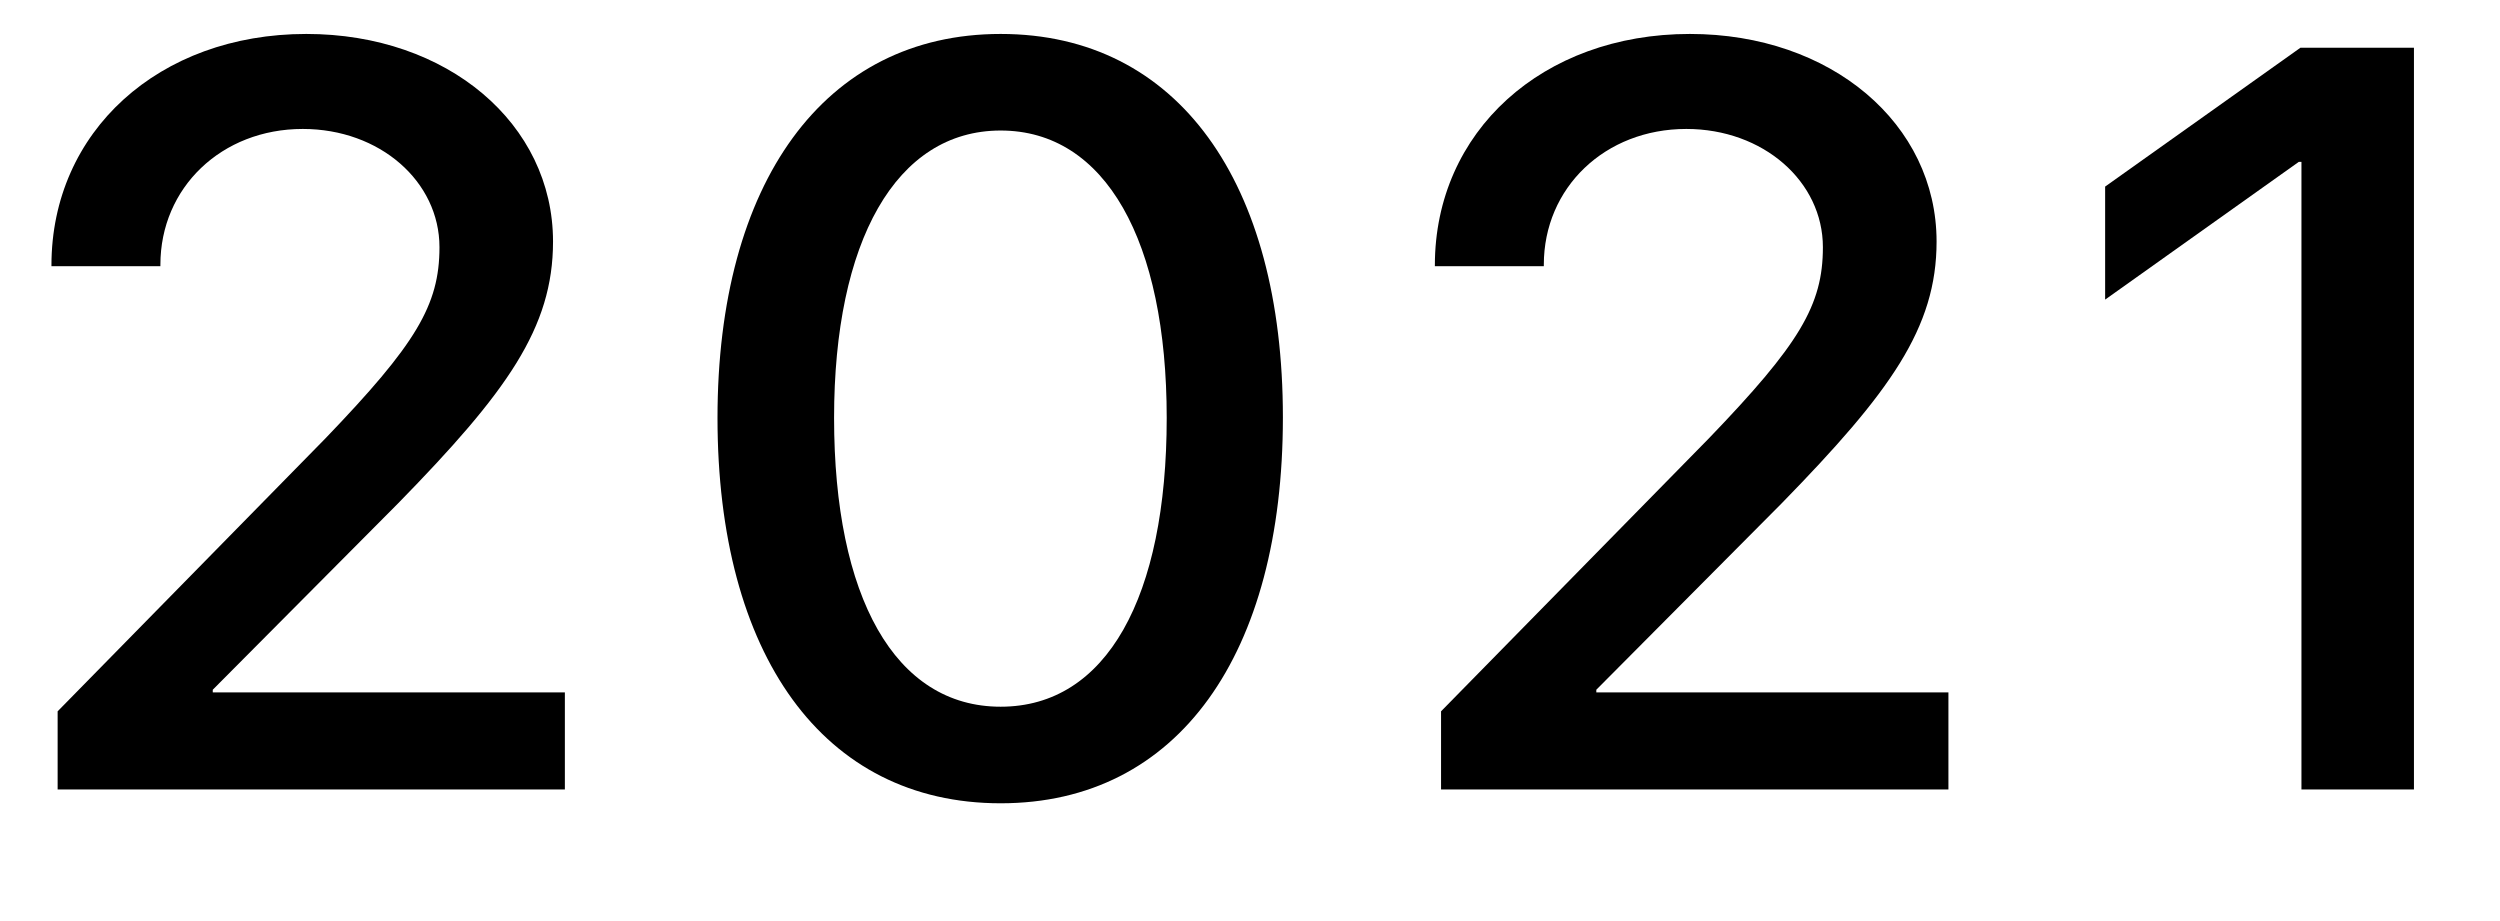
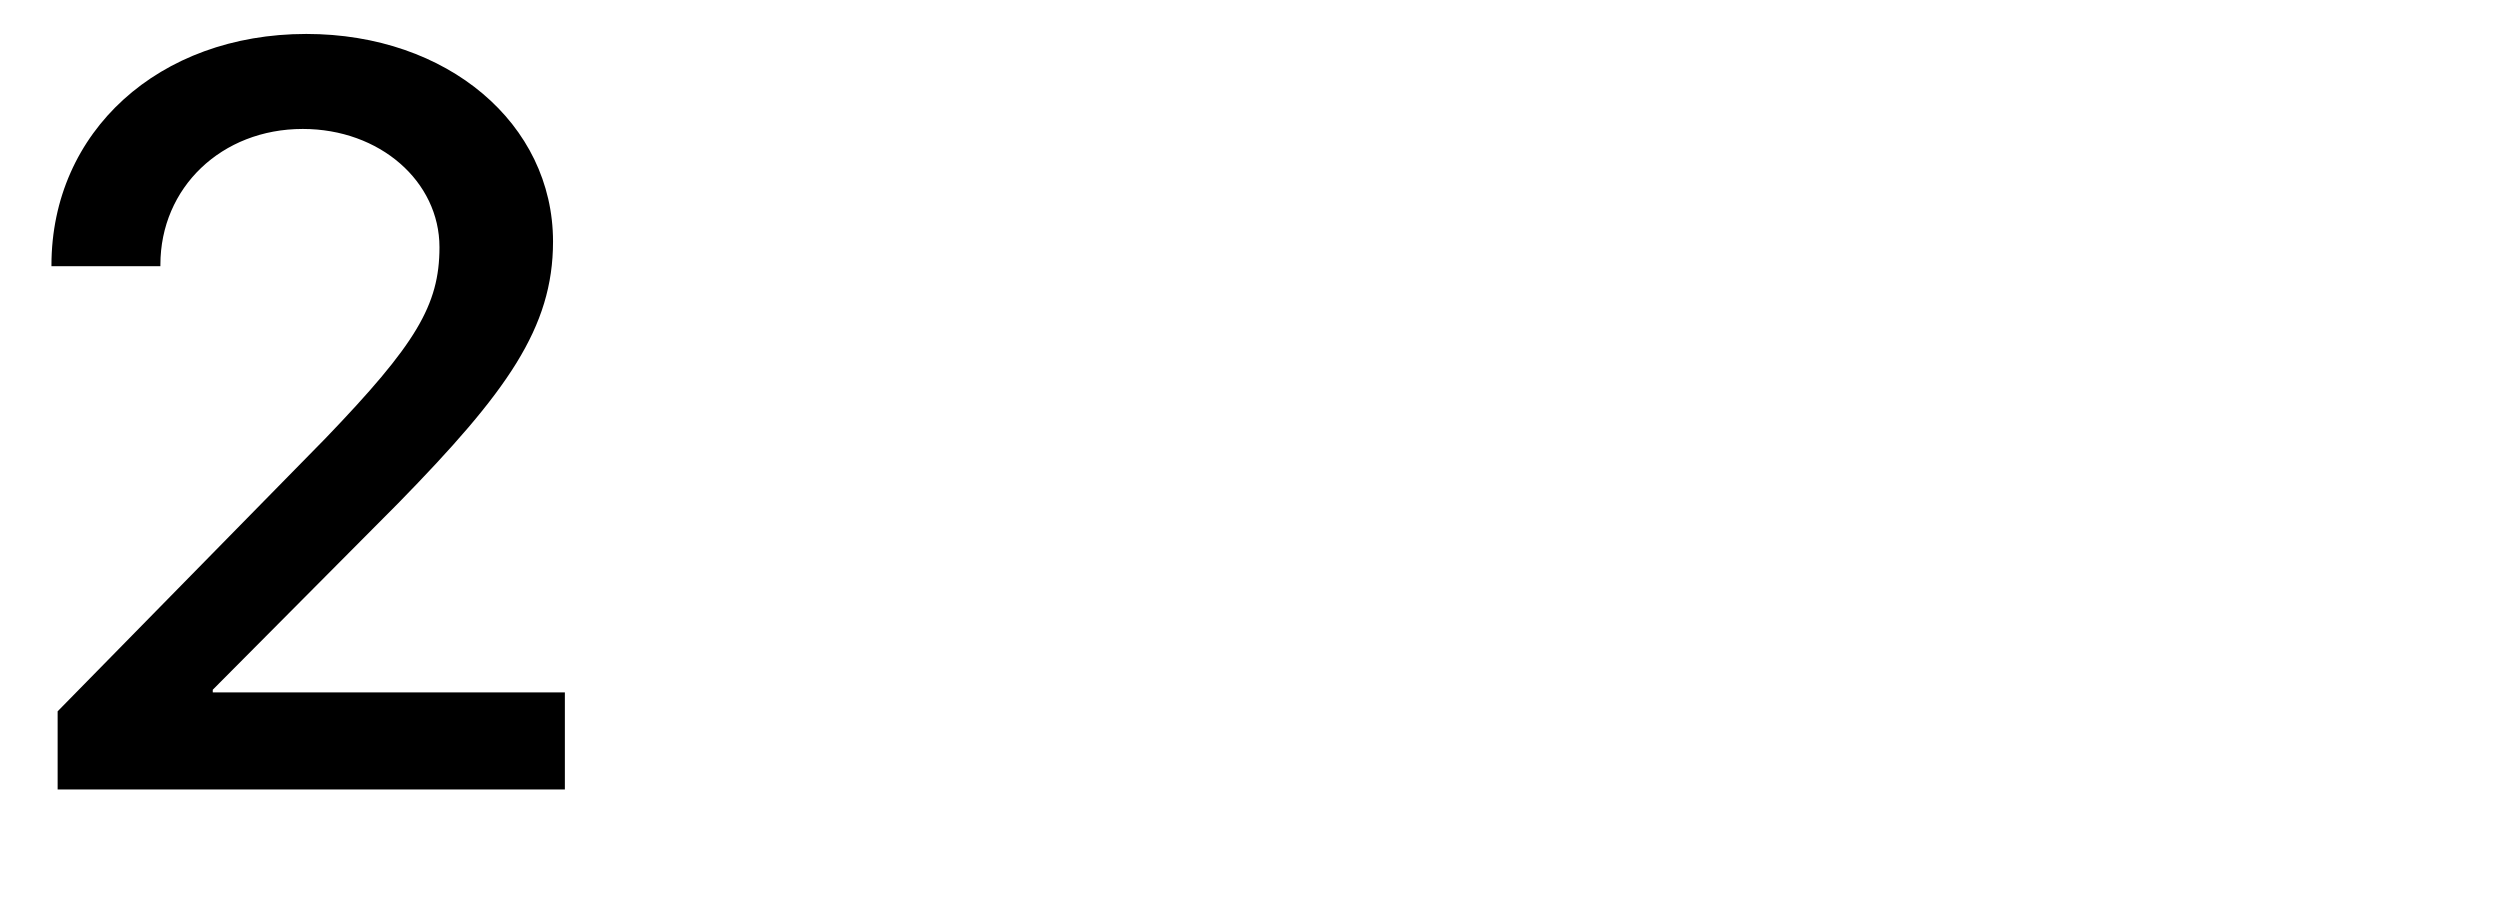
<svg xmlns="http://www.w3.org/2000/svg" width="19" height="7" viewBox="0 0 19 7" fill="none">
  <path d="M0.391 2.016C0.391 1 1.207 0.258 2.328 0.258C3.402 0.258 4.203 0.941 4.203 1.836C4.203 2.492 3.852 2.98 3.027 3.824L1.617 5.242V5.262H4.293V6H0.438V5.406L2.473 3.332C3.16 2.617 3.34 2.32 3.34 1.879C3.34 1.379 2.887 0.98 2.301 0.98C1.684 0.98 1.219 1.426 1.219 2.012V2.023H0.391V2.016Z" fill="black" />
-   <path d="M7.605 6.105C6.253 6.105 5.453 4.973 5.453 3.176C5.453 1.391 6.261 0.258 7.605 0.258C8.953 0.258 9.75 1.387 9.75 3.172C9.75 4.969 8.957 6.105 7.605 6.105ZM7.605 5.371C8.41 5.371 8.867 4.539 8.867 3.176C8.867 1.832 8.402 0.992 7.605 0.992C6.808 0.992 6.339 1.836 6.339 3.176C6.339 4.535 6.8 5.371 7.605 5.371Z" fill="black" />
-   <path d="M10.905 2.016C10.905 1 11.722 0.258 12.843 0.258C13.917 0.258 14.718 0.941 14.718 1.836C14.718 2.492 14.366 2.98 13.542 3.824L12.132 5.242V5.262H14.808V6H10.952V5.406L12.987 3.332C13.675 2.617 13.854 2.32 13.854 1.879C13.854 1.379 13.401 0.98 12.816 0.98C12.198 0.98 11.733 1.426 11.733 2.012V2.023H10.905V2.016Z" fill="black" />
-   <path d="M17.491 6V1.23H17.471L15.999 2.277V1.418L17.483 0.363H18.346V6H17.491Z" fill="black" />
</svg>